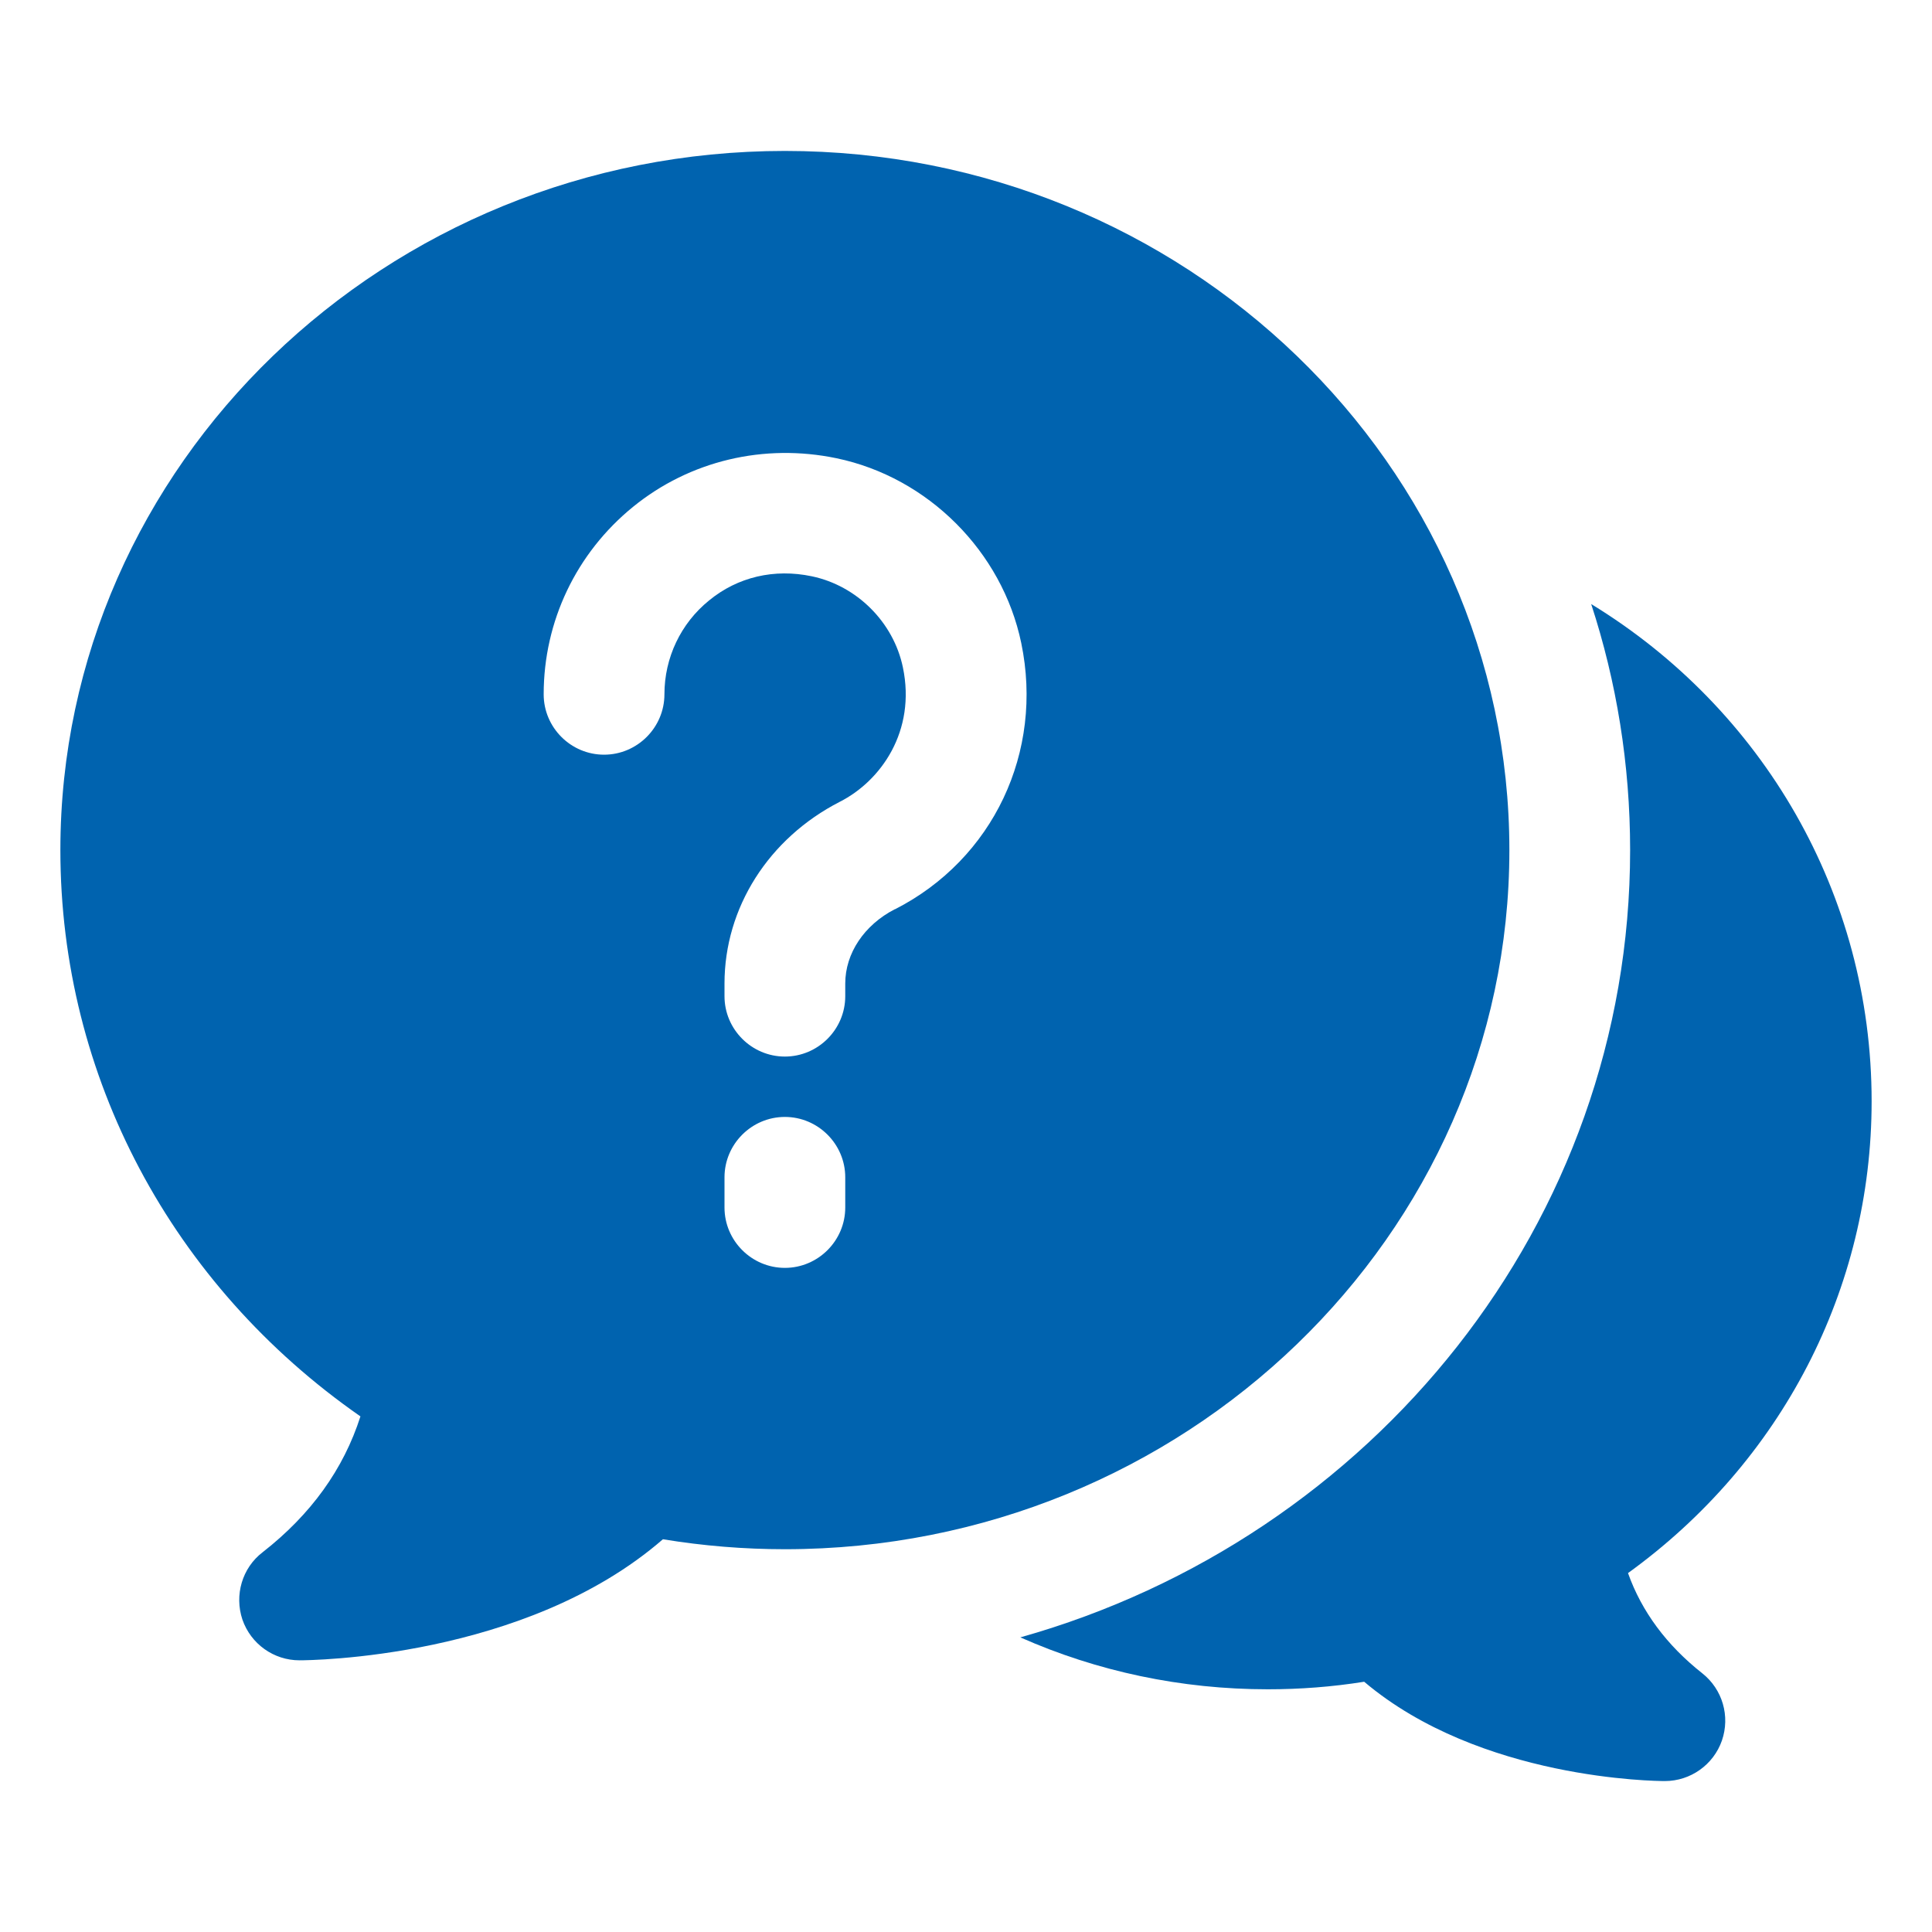
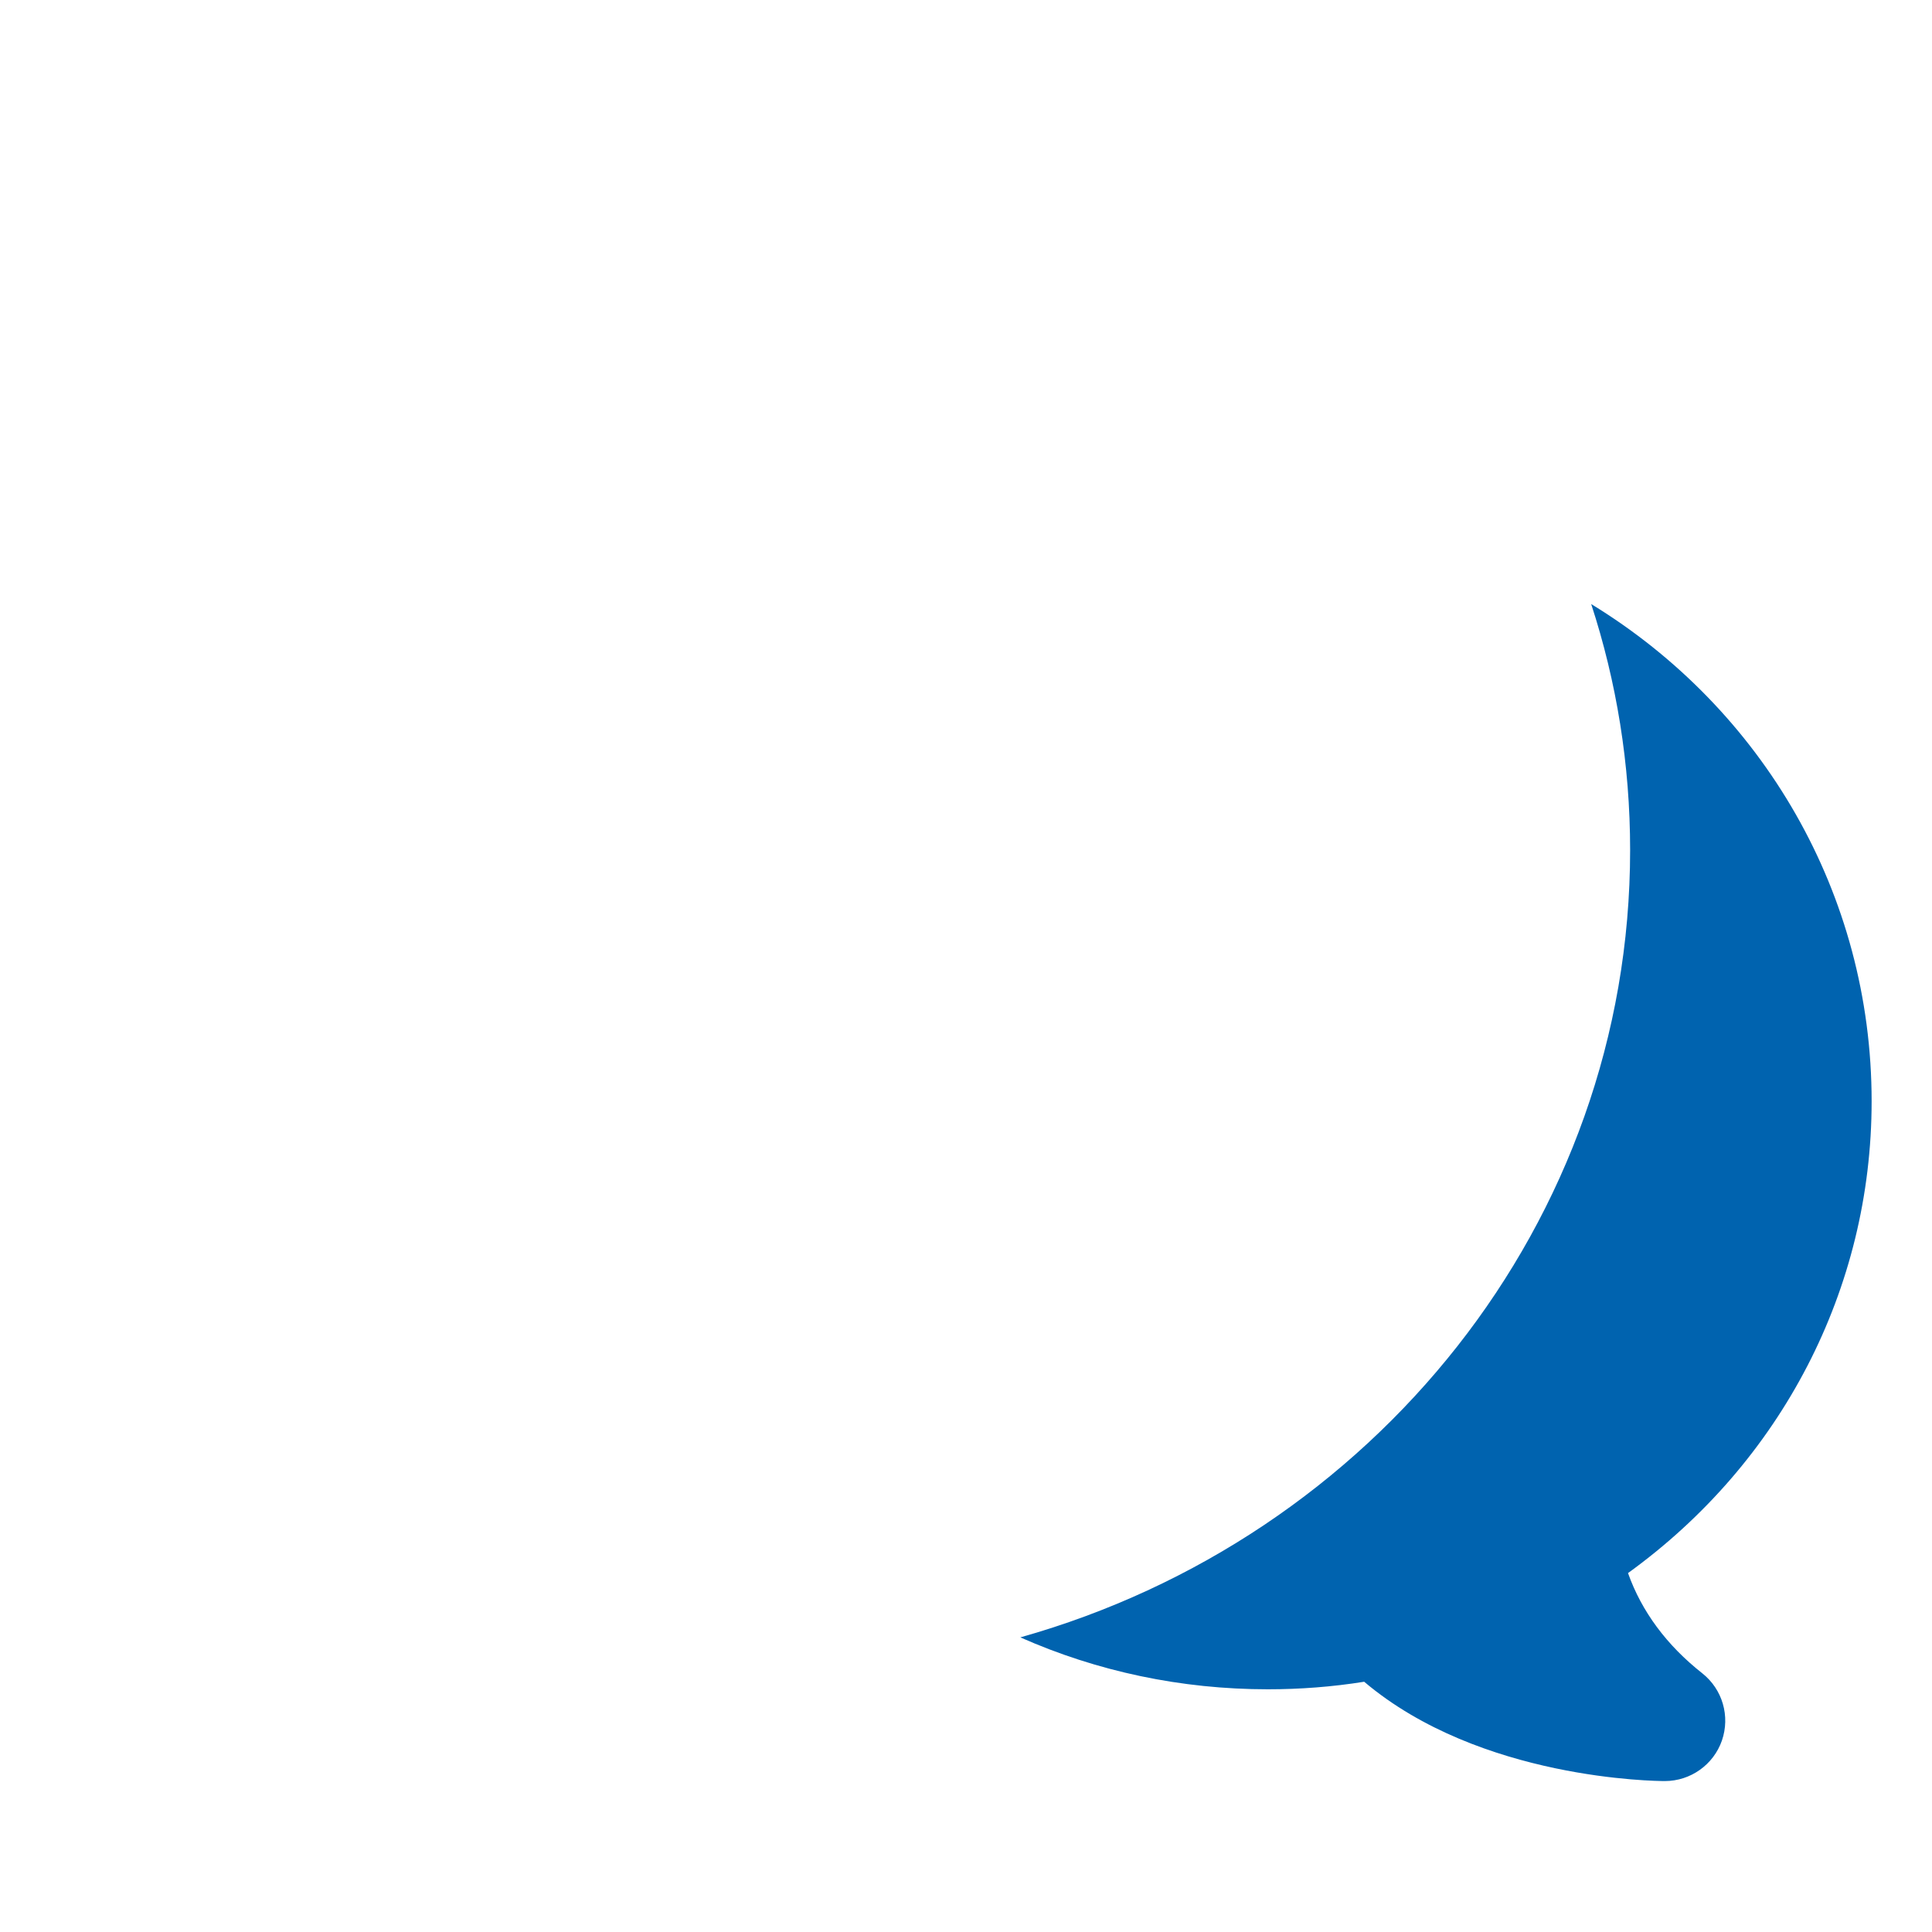
<svg xmlns="http://www.w3.org/2000/svg" width="32" height="32" viewBox="0 0 32 32" fill="none">
  <path d="M26.965 26.055C29.505 24.22 31 21.35 31 18.24C31 14.805 29.195 11.74 26.355 10.005C26.775 11.29 27 12.66 27 14.08C27 20.255 22.73 25.48 16.9 27.12C18.175 27.685 19.565 27.98 21 27.98C21.53 27.98 22.065 27.94 22.595 27.855C24.515 29.48 27.44 29.5 27.575 29.5C28 29.5 28.38 29.23 28.52 28.83C28.66 28.425 28.53 27.98 28.195 27.715C27.605 27.25 27.19 26.69 26.965 26.055Z" fill="#0063AF" />
-   <path d="M25 14.08C25 7.695 19.615 2.5 13 2.5C6.385 2.5 1 7.695 1 14.08C1 17.83 2.845 21.285 5.97 23.46C5.69 24.335 5.15 25.085 4.35 25.71C4.01 25.97 3.88 26.42 4.015 26.825C4.155 27.23 4.535 27.5 4.96 27.5C5.12 27.5 8.7 27.475 10.98 25.495C11.65 25.605 12.325 25.66 13 25.66C19.615 25.66 25 20.465 25 14.08ZM14 20C14 20.55 13.55 21 13 21C12.45 21 12 20.55 12 20V19.5C12 18.95 12.45 18.5 13 18.5C13.55 18.5 14 18.95 14 19.5V20ZM14.82 15.06C14.315 15.32 14 15.79 14 16.29V16.5C14 17.05 13.55 17.5 13 17.5C12.45 17.5 12 17.05 12 16.5V16.29C12 15.035 12.73 13.885 13.91 13.28C14.59 12.935 15.175 12.11 14.955 11.055C14.8 10.305 14.19 9.7 13.445 9.545C12.825 9.415 12.22 9.555 11.745 9.945C11.275 10.325 11.005 10.895 11.005 11.5C11.005 12.05 10.555 12.5 10.005 12.5C9.455 12.5 9.005 12.05 9.005 11.5C9.005 10.29 9.545 9.16 10.485 8.395C11.425 7.63 12.655 7.34 13.855 7.59C15.37 7.905 16.6 9.135 16.915 10.65C17.29 12.455 16.45 14.23 14.825 15.06H14.82Z" fill="#0063AF" />
</svg>